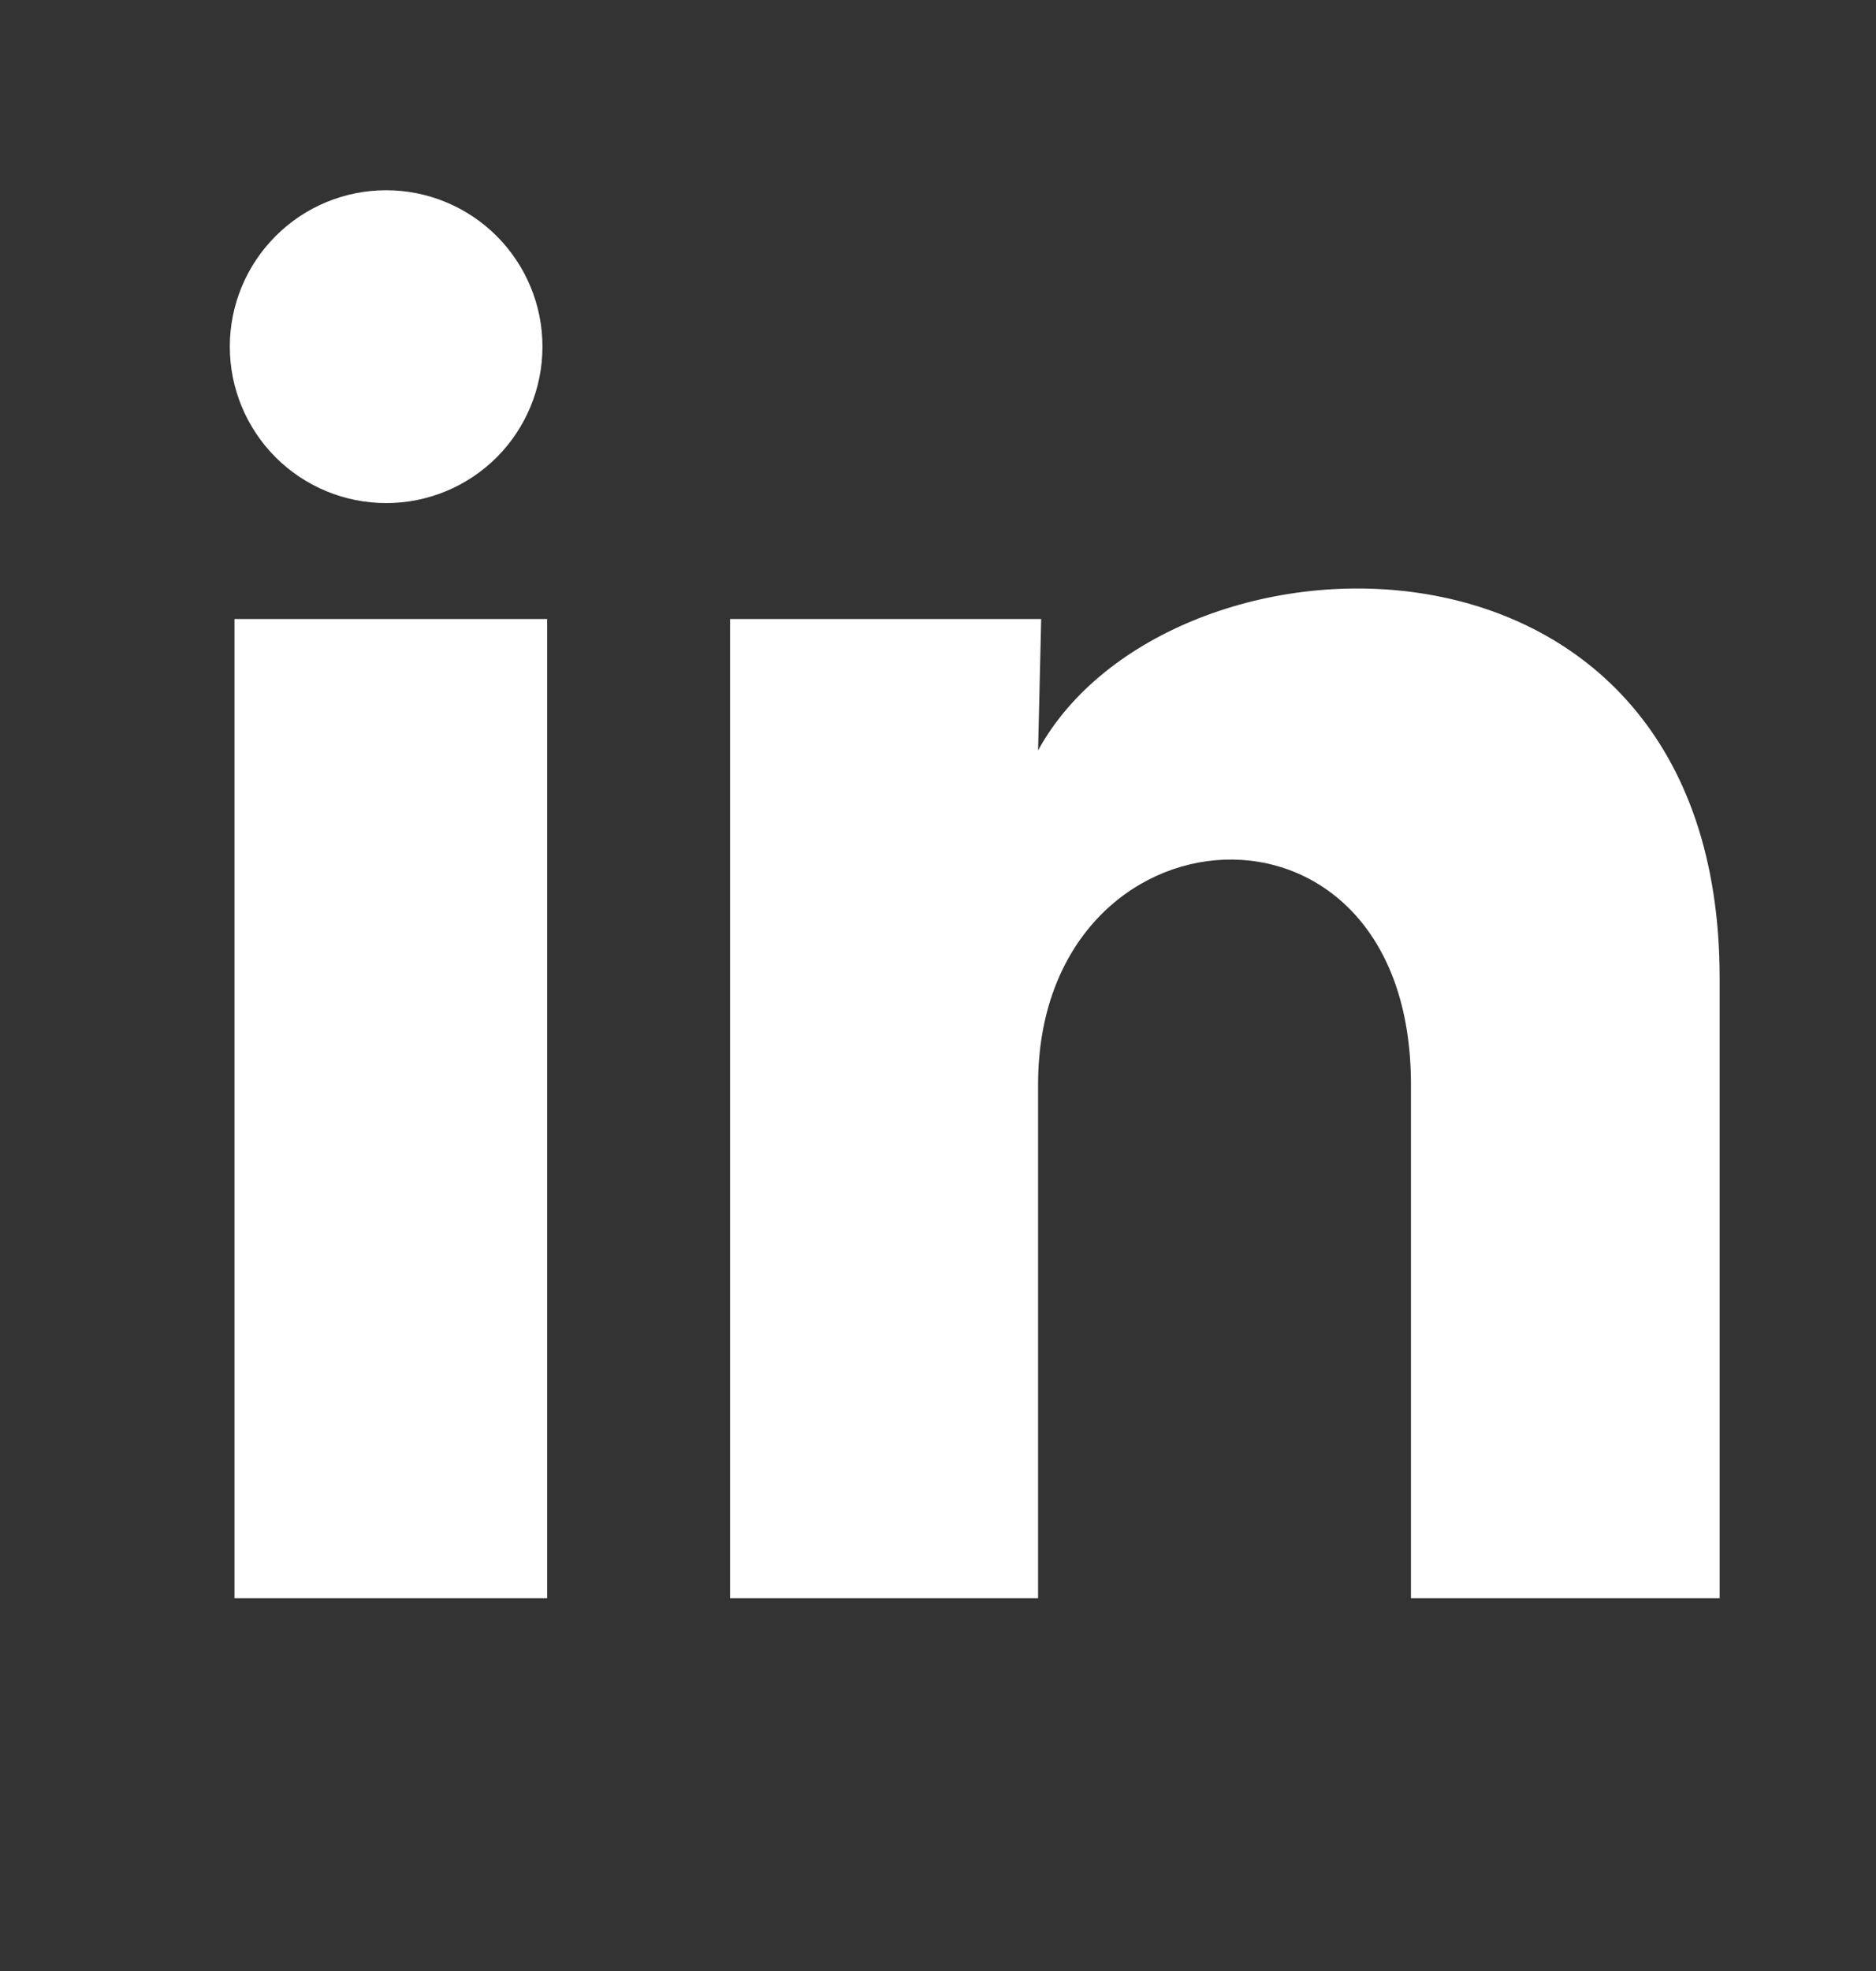
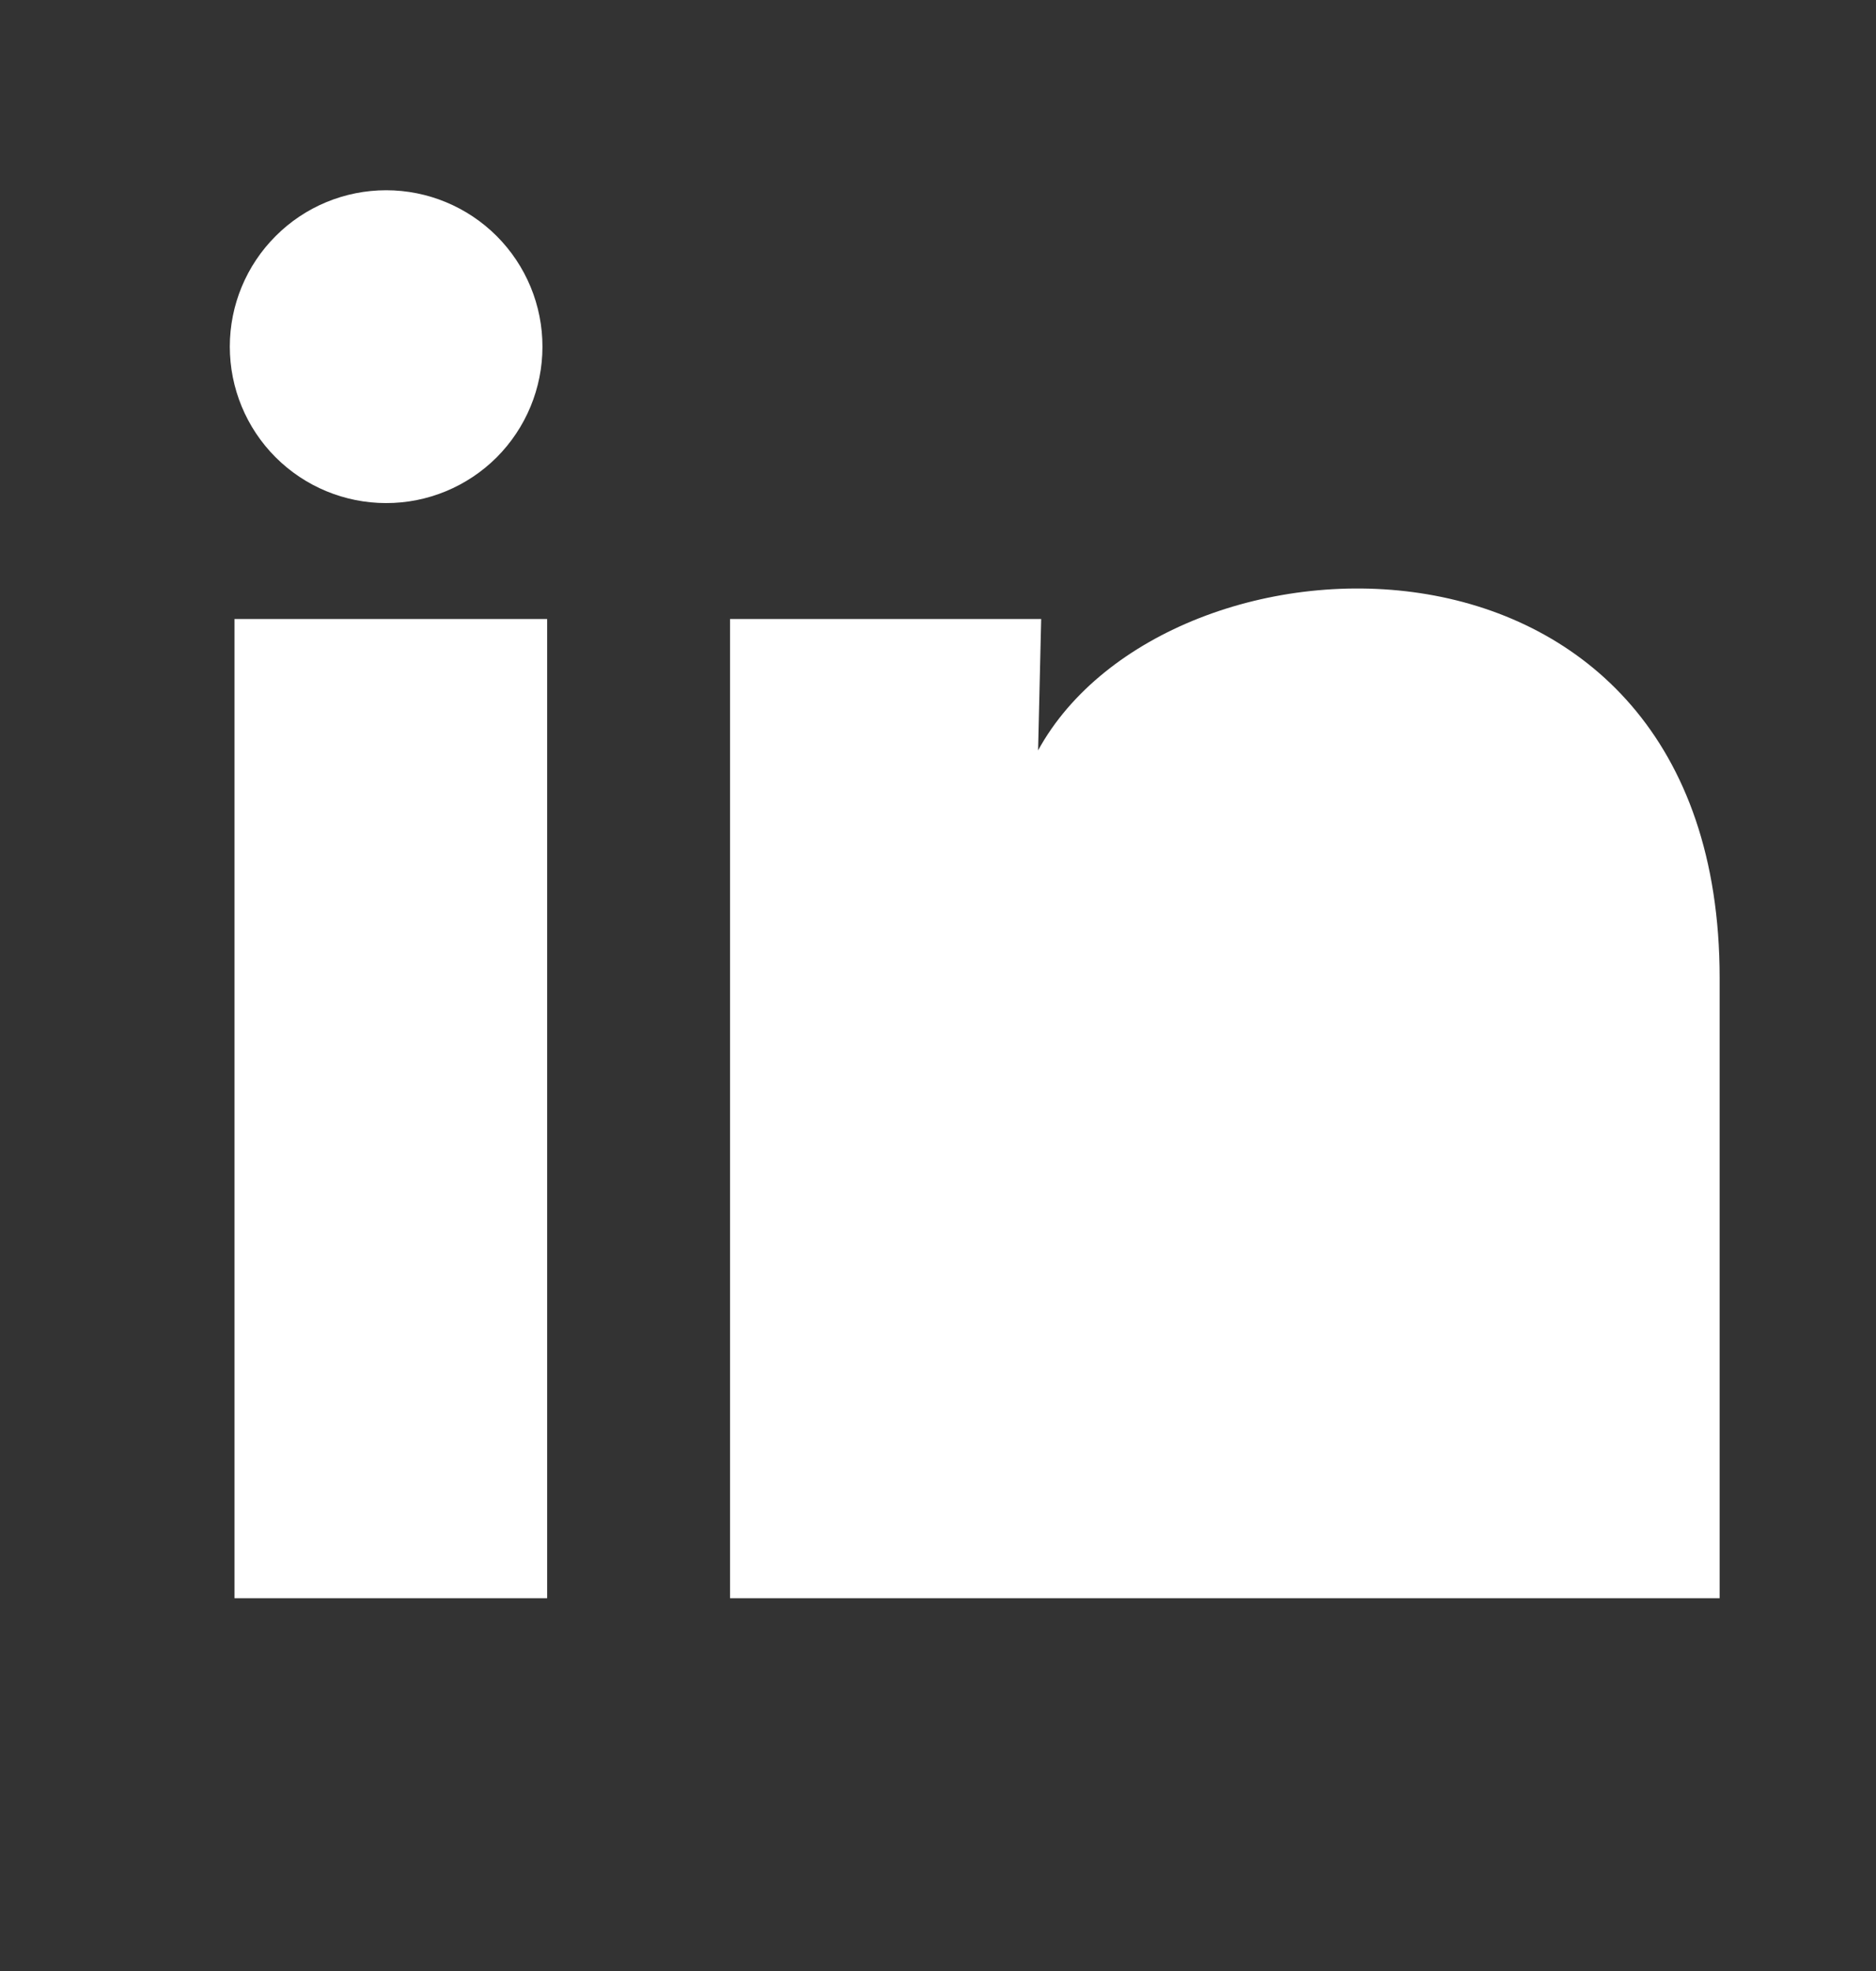
<svg xmlns="http://www.w3.org/2000/svg" width="20" height="21" viewBox="0 0 20 21" fill="none">
  <rect x="0" y="0" width="20" height="21" fill="#333333" stroke="none" />
-   <path d="M5.783 3.695C5.783 4.137 5.607 4.56 5.295 4.873C4.982 5.185 4.558 5.361 4.116 5.36C3.674 5.36 3.25 5.184 2.938 4.872C2.625 4.559 2.45 4.135 2.45 3.693C2.45 3.251 2.626 2.827 2.939 2.515C3.251 2.202 3.675 2.027 4.117 2.027C4.559 2.027 4.983 2.203 5.296 2.516C5.608 2.829 5.784 3.253 5.783 3.695ZM5.833 6.595H2.5V17.028H5.833V6.595ZM11.1 6.595H7.783V17.028H11.067V11.553C11.067 8.503 15.042 8.22 15.042 11.553V17.028H18.333V10.419C18.333 5.278 12.45 5.47 11.067 7.995L11.1 6.595Z" fill="white" />
+   <path d="M5.783 3.695C5.783 4.137 5.607 4.56 5.295 4.873C4.982 5.185 4.558 5.361 4.116 5.36C3.674 5.36 3.25 5.184 2.938 4.872C2.625 4.559 2.45 4.135 2.45 3.693C2.45 3.251 2.626 2.827 2.939 2.515C3.251 2.202 3.675 2.027 4.117 2.027C4.559 2.027 4.983 2.203 5.296 2.516C5.608 2.829 5.784 3.253 5.783 3.695ZM5.833 6.595H2.5V17.028H5.833V6.595ZM11.1 6.595H7.783V17.028H11.067V11.553V17.028H18.333V10.419C18.333 5.278 12.45 5.47 11.067 7.995L11.1 6.595Z" fill="white" />
</svg>